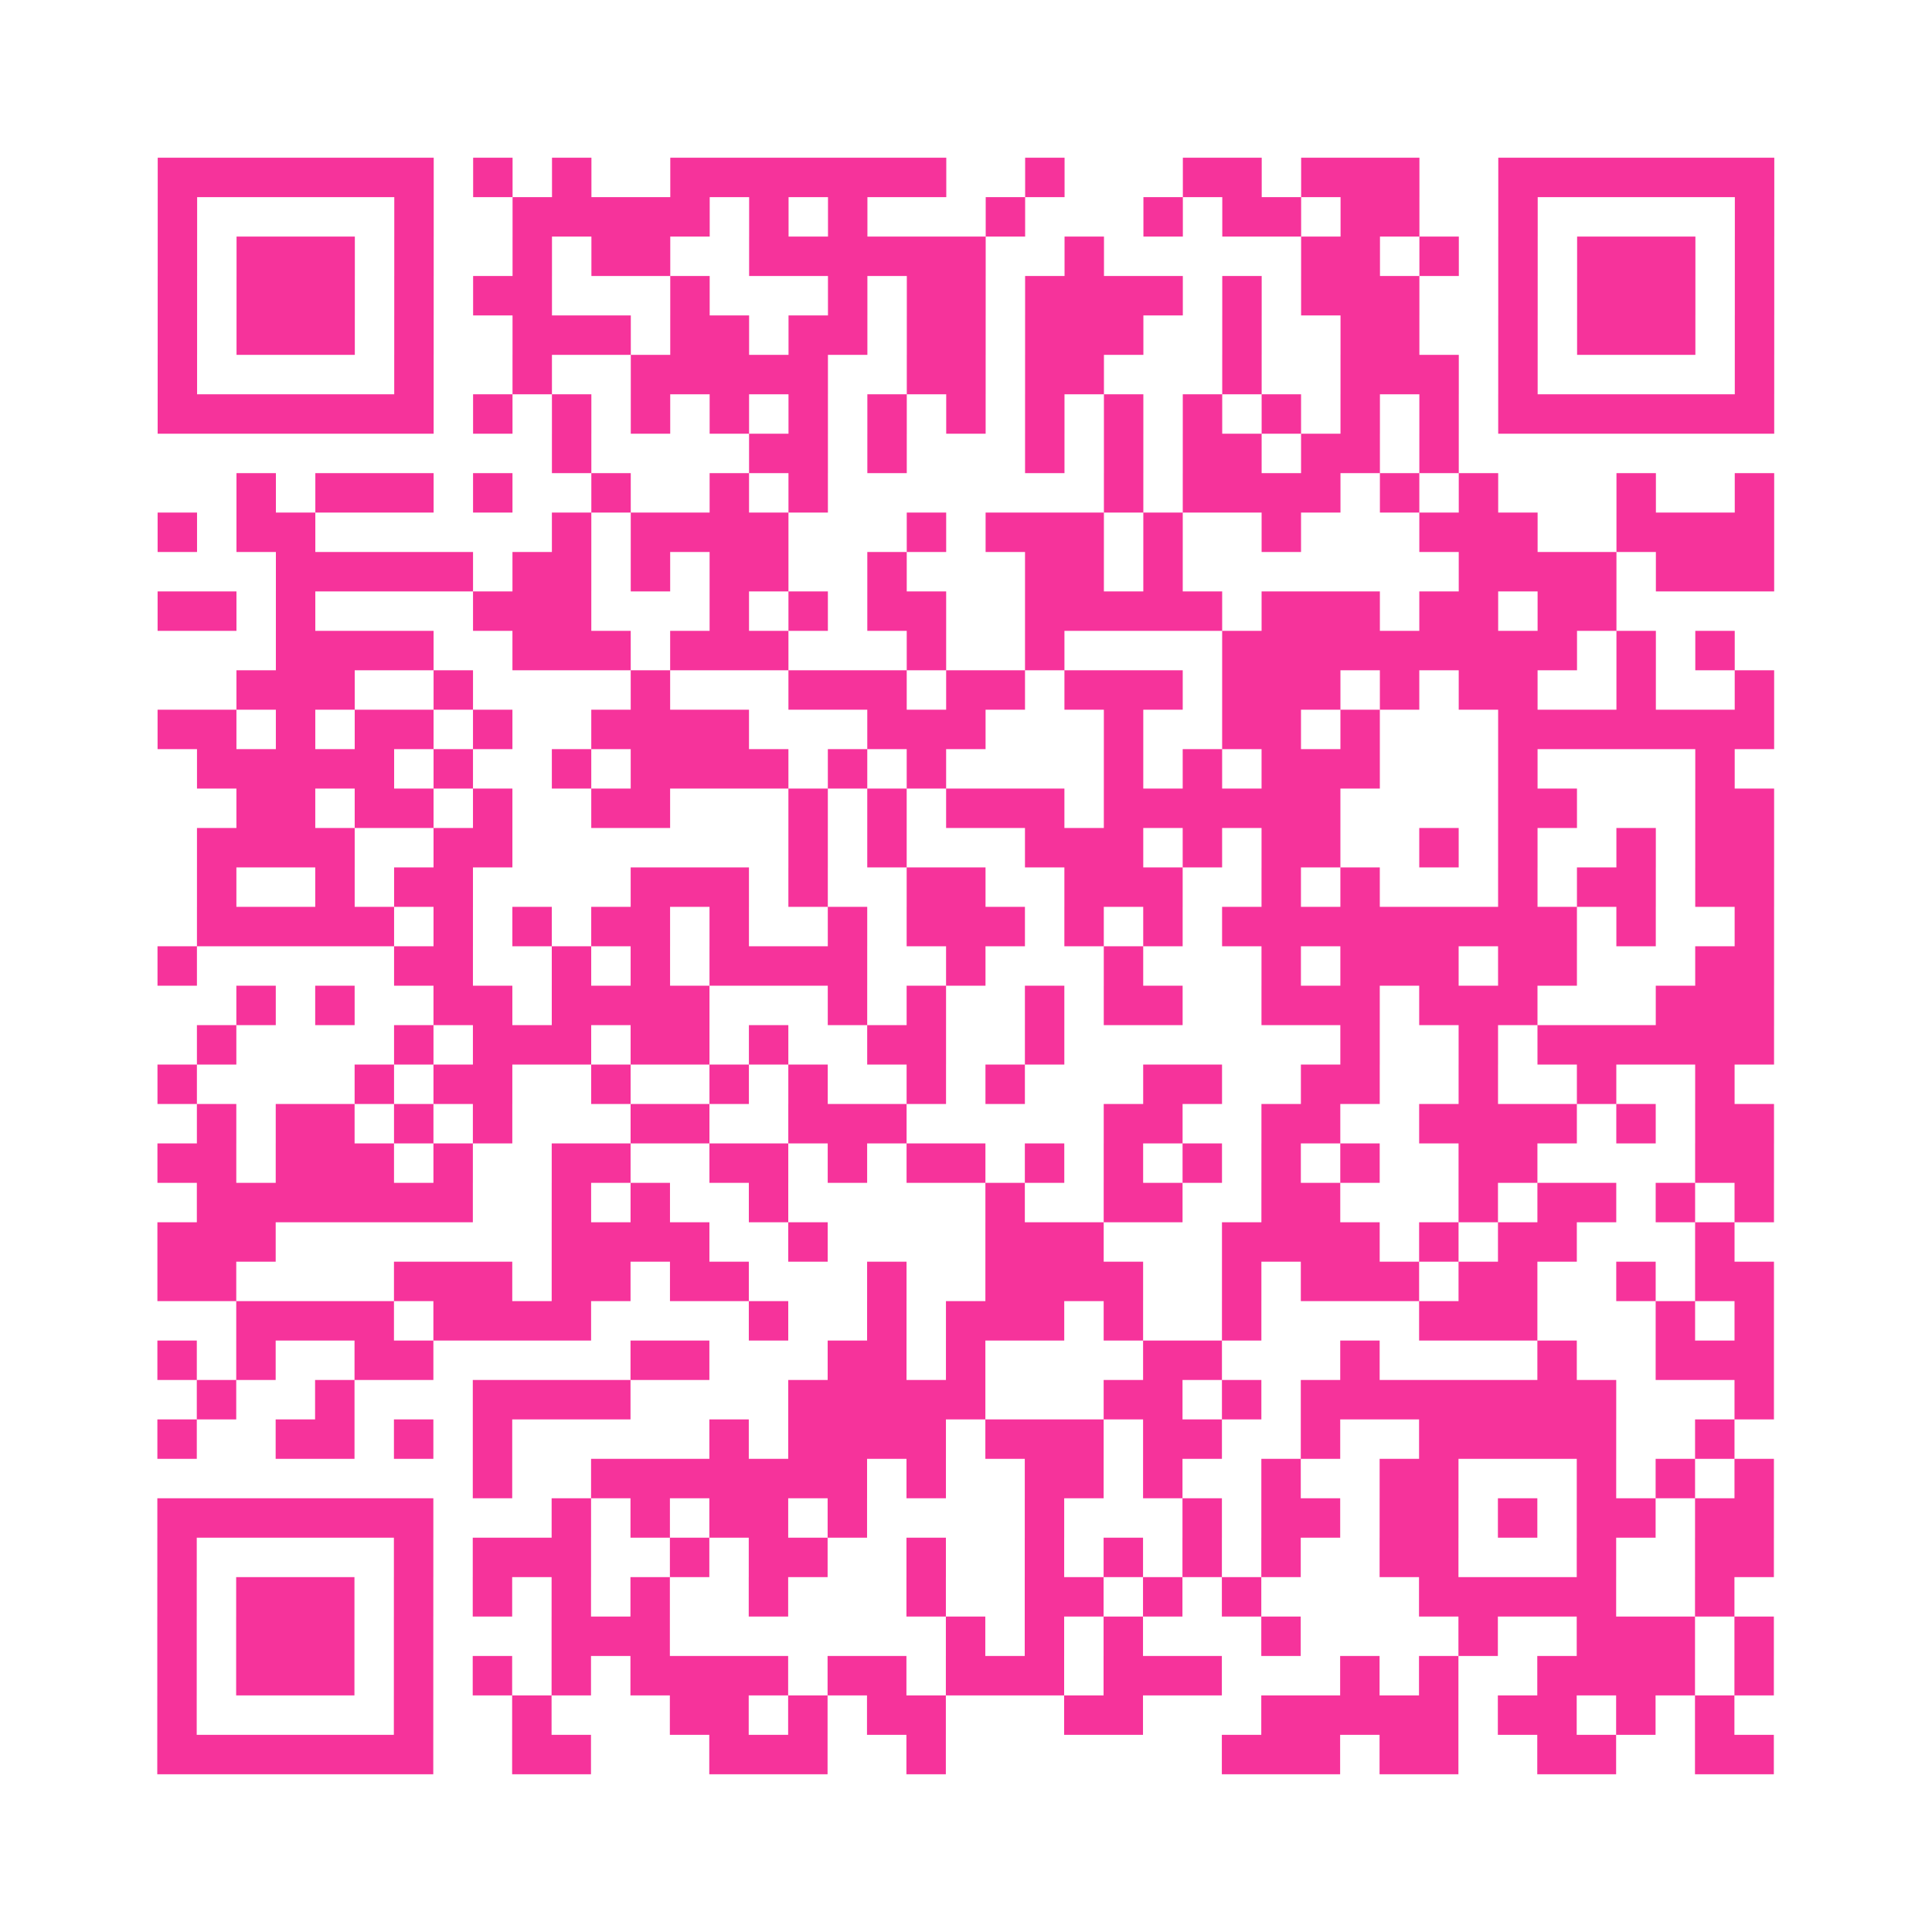
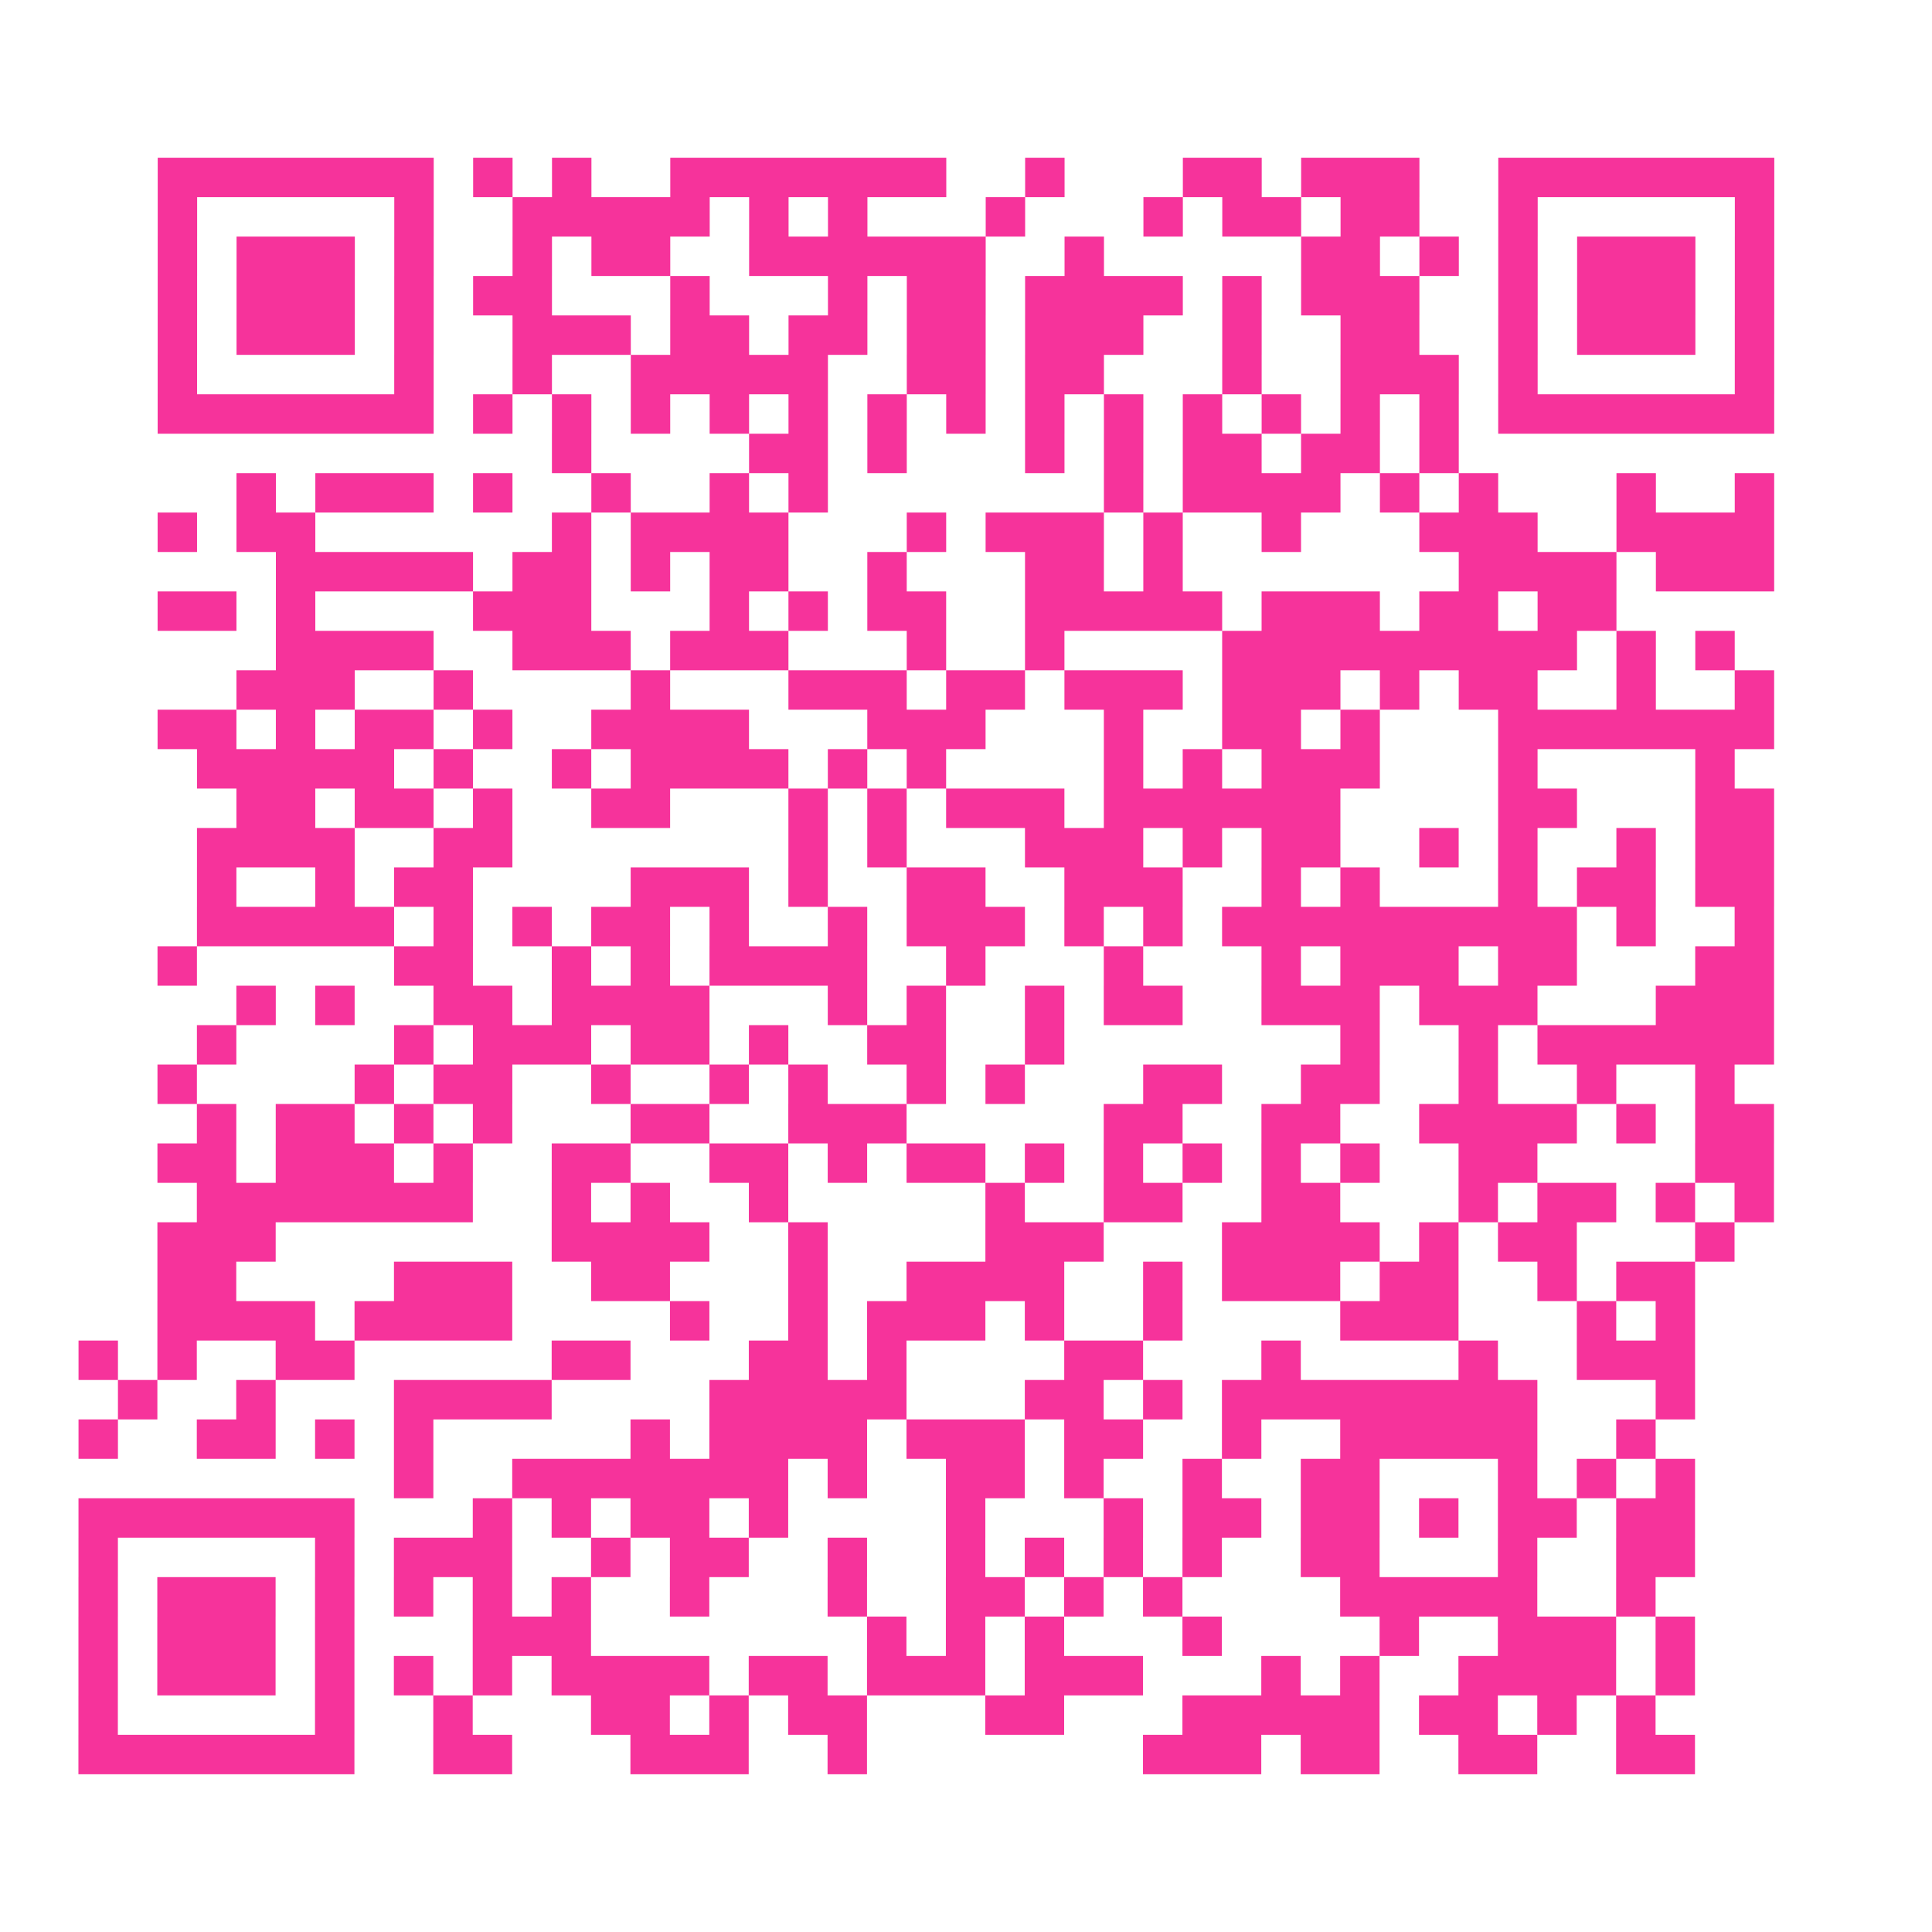
<svg xmlns="http://www.w3.org/2000/svg" viewBox="0 0 49 49" class="pyqrcode">
-   <path fill="transparent" d="M0 0h49v49h-49z" />
-   <path stroke="#f6339b" class="pyqrline" d="M4 4.5h7m1 0h1m1 0h1m2 0h7m2 0h1m3 0h2m1 0h3m2 0h7m-41 1h1m5 0h1m2 0h5m1 0h1m1 0h1m3 0h1m3 0h1m1 0h2m1 0h2m2 0h1m5 0h1m-41 1h1m1 0h3m1 0h1m2 0h1m1 0h2m2 0h6m2 0h1m5 0h2m1 0h1m1 0h1m1 0h3m1 0h1m-41 1h1m1 0h3m1 0h1m1 0h2m3 0h1m3 0h1m1 0h2m1 0h4m1 0h1m1 0h3m2 0h1m1 0h3m1 0h1m-41 1h1m1 0h3m1 0h1m2 0h3m1 0h2m1 0h2m1 0h2m1 0h3m2 0h1m2 0h2m2 0h1m1 0h3m1 0h1m-41 1h1m5 0h1m2 0h1m2 0h5m2 0h2m1 0h2m3 0h1m2 0h3m1 0h1m5 0h1m-41 1h7m1 0h1m1 0h1m1 0h1m1 0h1m1 0h1m1 0h1m1 0h1m1 0h1m1 0h1m1 0h1m1 0h1m1 0h1m1 0h1m1 0h7m-31 1h1m4 0h2m1 0h1m3 0h1m1 0h1m1 0h2m1 0h2m1 0h1m-31 1h1m1 0h3m1 0h1m2 0h1m2 0h1m1 0h1m7 0h1m1 0h4m1 0h1m1 0h1m3 0h1m2 0h1m-41 1h1m1 0h2m6 0h1m1 0h4m3 0h1m1 0h3m1 0h1m2 0h1m3 0h3m2 0h4m-38 1h5m1 0h2m1 0h1m1 0h2m2 0h1m3 0h2m1 0h1m7 0h4m1 0h3m-41 1h2m1 0h1m4 0h3m3 0h1m1 0h1m1 0h2m2 0h5m1 0h3m1 0h2m1 0h2m-34 1h4m2 0h3m1 0h3m3 0h1m2 0h1m4 0h9m1 0h1m1 0h1m-38 1h3m2 0h1m4 0h1m3 0h3m1 0h2m1 0h3m1 0h3m1 0h1m1 0h2m2 0h1m2 0h1m-41 1h2m1 0h1m1 0h2m1 0h1m2 0h4m3 0h3m3 0h1m2 0h2m1 0h1m3 0h7m-40 1h5m1 0h1m2 0h1m1 0h4m1 0h1m1 0h1m4 0h1m1 0h1m1 0h3m3 0h1m4 0h1m-38 1h2m1 0h2m1 0h1m2 0h2m3 0h1m1 0h1m1 0h3m1 0h6m4 0h2m3 0h2m-40 1h4m2 0h2m7 0h1m1 0h1m3 0h3m1 0h1m1 0h2m2 0h1m1 0h1m2 0h1m1 0h2m-40 1h1m2 0h1m1 0h2m4 0h3m1 0h1m2 0h2m2 0h3m2 0h1m1 0h1m3 0h1m1 0h2m1 0h2m-40 1h5m1 0h1m1 0h1m1 0h2m1 0h1m2 0h1m1 0h3m1 0h1m1 0h1m1 0h9m1 0h1m2 0h1m-41 1h1m5 0h2m2 0h1m1 0h1m1 0h4m2 0h1m3 0h1m3 0h1m1 0h3m1 0h2m3 0h2m-39 1h1m1 0h1m2 0h2m1 0h4m3 0h1m1 0h1m2 0h1m1 0h2m2 0h3m1 0h3m3 0h3m-40 1h1m4 0h1m1 0h3m1 0h2m1 0h1m2 0h2m2 0h1m7 0h1m2 0h1m1 0h6m-41 1h1m4 0h1m1 0h2m2 0h1m2 0h1m1 0h1m2 0h1m1 0h1m3 0h2m2 0h2m2 0h1m2 0h1m2 0h1m-39 1h1m1 0h2m1 0h1m1 0h1m3 0h2m2 0h3m5 0h2m2 0h2m2 0h4m1 0h1m1 0h2m-41 1h2m1 0h3m1 0h1m2 0h2m2 0h2m1 0h1m1 0h2m1 0h1m1 0h1m1 0h1m1 0h1m1 0h1m2 0h2m4 0h2m-40 1h7m2 0h1m1 0h1m2 0h1m5 0h1m2 0h2m2 0h2m3 0h1m1 0h2m1 0h1m1 0h1m-41 1h3m7 0h4m2 0h1m4 0h3m3 0h4m1 0h1m1 0h2m3 0h1m-40 1h2m4 0h3m1 0h2m1 0h2m3 0h1m2 0h4m2 0h1m1 0h3m1 0h2m2 0h1m1 0h2m-39 1h4m1 0h4m4 0h1m2 0h1m1 0h3m1 0h1m2 0h1m4 0h3m3 0h1m1 0h1m-41 1h1m1 0h1m2 0h2m5 0h2m3 0h2m1 0h1m4 0h2m3 0h1m4 0h1m2 0h3m-40 1h1m2 0h1m3 0h4m4 0h5m3 0h2m1 0h1m1 0h8m3 0h1m-41 1h1m2 0h2m1 0h1m1 0h1m5 0h1m1 0h4m1 0h3m1 0h2m2 0h1m2 0h5m2 0h1m-32 1h1m2 0h7m1 0h1m2 0h2m1 0h1m2 0h1m2 0h2m3 0h1m1 0h1m1 0h1m-41 1h7m3 0h1m1 0h1m1 0h2m1 0h1m4 0h1m3 0h1m1 0h2m1 0h2m1 0h1m1 0h2m1 0h2m-41 1h1m5 0h1m1 0h3m2 0h1m1 0h2m2 0h1m2 0h1m1 0h1m1 0h1m1 0h1m2 0h2m3 0h1m2 0h2m-41 1h1m1 0h3m1 0h1m1 0h1m1 0h1m1 0h1m2 0h1m3 0h1m2 0h2m1 0h1m1 0h1m4 0h5m2 0h1m-40 1h1m1 0h3m1 0h1m3 0h3m7 0h1m1 0h1m1 0h1m3 0h1m4 0h1m2 0h3m1 0h1m-41 1h1m1 0h3m1 0h1m1 0h1m1 0h1m1 0h4m1 0h2m1 0h3m1 0h3m3 0h1m1 0h1m2 0h4m1 0h1m-41 1h1m5 0h1m2 0h1m3 0h2m1 0h1m1 0h2m3 0h2m3 0h5m1 0h2m1 0h1m1 0h1m-40 1h7m2 0h2m3 0h3m2 0h1m7 0h3m1 0h2m2 0h2m2 0h2" />
+   <path stroke="#f6339b" class="pyqrline" d="M4 4.5h7m1 0h1m1 0h1m2 0h7m2 0h1m3 0h2m1 0h3m2 0h7m-41 1h1m5 0h1m2 0h5m1 0h1m1 0h1m3 0h1m3 0h1m1 0h2m1 0h2m2 0h1m5 0h1m-41 1h1m1 0h3m1 0h1m2 0h1m1 0h2m2 0h6m2 0h1m5 0h2m1 0h1m1 0h1m1 0h3m1 0h1m-41 1h1m1 0h3m1 0h1m1 0h2m3 0h1m3 0h1m1 0h2m1 0h4m1 0h1m1 0h3m2 0h1m1 0h3m1 0h1m-41 1h1m1 0h3m1 0h1m2 0h3m1 0h2m1 0h2m1 0h2m1 0h3m2 0h1m2 0h2m2 0h1m1 0h3m1 0h1m-41 1h1m5 0h1m2 0h1m2 0h5m2 0h2m1 0h2m3 0h1m2 0h3m1 0h1m5 0h1m-41 1h7m1 0h1m1 0h1m1 0h1m1 0h1m1 0h1m1 0h1m1 0h1m1 0h1m1 0h1m1 0h1m1 0h1m1 0h1m1 0h1m1 0h7m-31 1h1m4 0h2m1 0h1m3 0h1m1 0h1m1 0h2m1 0h2m1 0h1m-31 1h1m1 0h3m1 0h1m2 0h1m2 0h1m1 0h1m7 0h1m1 0h4m1 0h1m1 0h1m3 0h1m2 0h1m-41 1h1m1 0h2m6 0h1m1 0h4m3 0h1m1 0h3m1 0h1m2 0h1m3 0h3m2 0h4m-38 1h5m1 0h2m1 0h1m1 0h2m2 0h1m3 0h2m1 0h1m7 0h4m1 0h3m-41 1h2m1 0h1m4 0h3m3 0h1m1 0h1m1 0h2m2 0h5m1 0h3m1 0h2m1 0h2m-34 1h4m2 0h3m1 0h3m3 0h1m2 0h1m4 0h9m1 0h1m1 0h1m-38 1h3m2 0h1m4 0h1m3 0h3m1 0h2m1 0h3m1 0h3m1 0h1m1 0h2m2 0h1m2 0h1m-41 1h2m1 0h1m1 0h2m1 0h1m2 0h4m3 0h3m3 0h1m2 0h2m1 0h1m3 0h7m-40 1h5m1 0h1m2 0h1m1 0h4m1 0h1m1 0h1m4 0h1m1 0h1m1 0h3m3 0h1m4 0h1m-38 1h2m1 0h2m1 0h1m2 0h2m3 0h1m1 0h1m1 0h3m1 0h6m4 0h2m3 0h2m-40 1h4m2 0h2m7 0h1m1 0h1m3 0h3m1 0h1m1 0h2m2 0h1m1 0h1m2 0h1m1 0h2m-40 1h1m2 0h1m1 0h2m4 0h3m1 0h1m2 0h2m2 0h3m2 0h1m1 0h1m3 0h1m1 0h2m1 0h2m-40 1h5m1 0h1m1 0h1m1 0h2m1 0h1m2 0h1m1 0h3m1 0h1m1 0h1m1 0h9m1 0h1m2 0h1m-41 1h1m5 0h2m2 0h1m1 0h1m1 0h4m2 0h1m3 0h1m3 0h1m1 0h3m1 0h2m3 0h2m-39 1h1m1 0h1m2 0h2m1 0h4m3 0h1m1 0h1m2 0h1m1 0h2m2 0h3m1 0h3m3 0h3m-40 1h1m4 0h1m1 0h3m1 0h2m1 0h1m2 0h2m2 0h1m7 0h1m2 0h1m1 0h6m-41 1h1m4 0h1m1 0h2m2 0h1m2 0h1m1 0h1m2 0h1m1 0h1m3 0h2m2 0h2m2 0h1m2 0h1m2 0h1m-39 1h1m1 0h2m1 0h1m1 0h1m3 0h2m2 0h3m5 0h2m2 0h2m2 0h4m1 0h1m1 0h2m-41 1h2m1 0h3m1 0h1m2 0h2m2 0h2m1 0h1m1 0h2m1 0h1m1 0h1m1 0h1m1 0h1m1 0h1m2 0h2m4 0h2m-40 1h7m2 0h1m1 0h1m2 0h1m5 0h1m2 0h2m2 0h2m3 0h1m1 0h2m1 0h1m1 0h1m-41 1h3m7 0h4m2 0h1m4 0h3m3 0h4m1 0h1m1 0h2m3 0h1m-40 1h2m4 0h3m1 0m1 0h2m3 0h1m2 0h4m2 0h1m1 0h3m1 0h2m2 0h1m1 0h2m-39 1h4m1 0h4m4 0h1m2 0h1m1 0h3m1 0h1m2 0h1m4 0h3m3 0h1m1 0h1m-41 1h1m1 0h1m2 0h2m5 0h2m3 0h2m1 0h1m4 0h2m3 0h1m4 0h1m2 0h3m-40 1h1m2 0h1m3 0h4m4 0h5m3 0h2m1 0h1m1 0h8m3 0h1m-41 1h1m2 0h2m1 0h1m1 0h1m5 0h1m1 0h4m1 0h3m1 0h2m2 0h1m2 0h5m2 0h1m-32 1h1m2 0h7m1 0h1m2 0h2m1 0h1m2 0h1m2 0h2m3 0h1m1 0h1m1 0h1m-41 1h7m3 0h1m1 0h1m1 0h2m1 0h1m4 0h1m3 0h1m1 0h2m1 0h2m1 0h1m1 0h2m1 0h2m-41 1h1m5 0h1m1 0h3m2 0h1m1 0h2m2 0h1m2 0h1m1 0h1m1 0h1m1 0h1m2 0h2m3 0h1m2 0h2m-41 1h1m1 0h3m1 0h1m1 0h1m1 0h1m1 0h1m2 0h1m3 0h1m2 0h2m1 0h1m1 0h1m4 0h5m2 0h1m-40 1h1m1 0h3m1 0h1m3 0h3m7 0h1m1 0h1m1 0h1m3 0h1m4 0h1m2 0h3m1 0h1m-41 1h1m1 0h3m1 0h1m1 0h1m1 0h1m1 0h4m1 0h2m1 0h3m1 0h3m3 0h1m1 0h1m2 0h4m1 0h1m-41 1h1m5 0h1m2 0h1m3 0h2m1 0h1m1 0h2m3 0h2m3 0h5m1 0h2m1 0h1m1 0h1m-40 1h7m2 0h2m3 0h3m2 0h1m7 0h3m1 0h2m2 0h2m2 0h2" />
</svg>